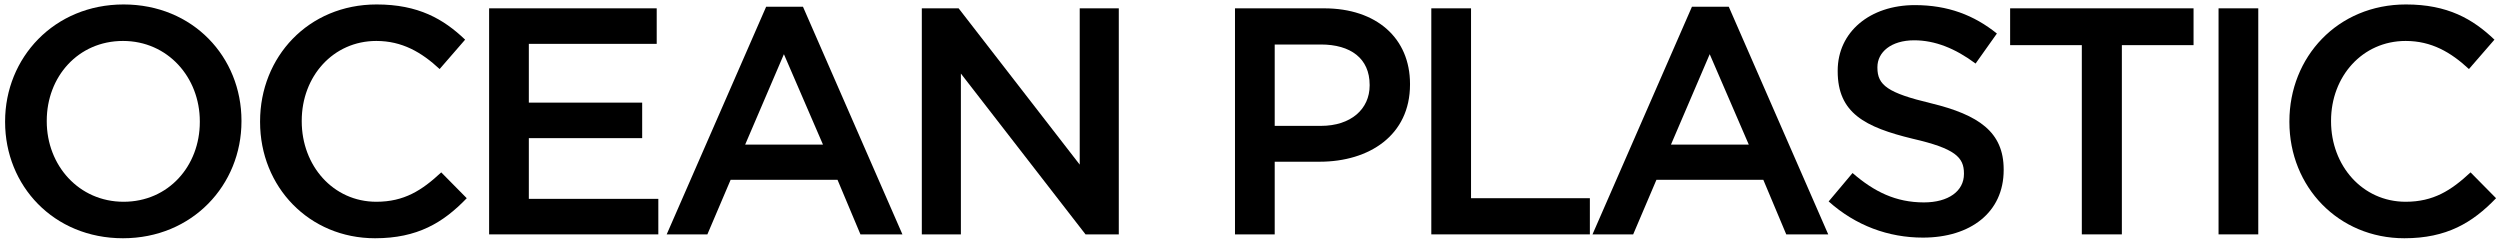
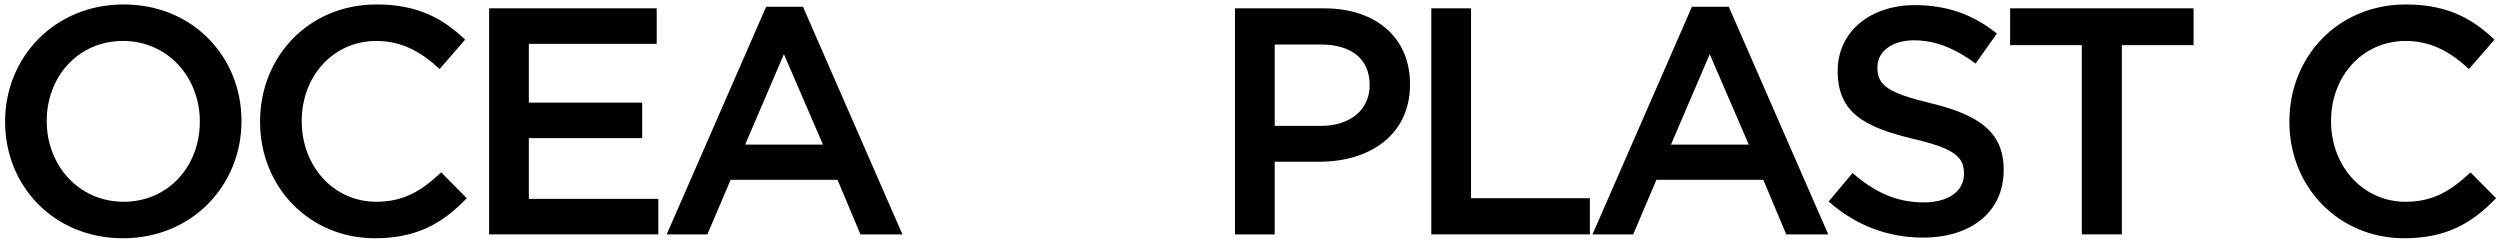
<svg xmlns="http://www.w3.org/2000/svg" width="480" height="46" viewBox="0 0 480 46" fill="none">
  <path d="M23.609 45.744C36.939 45.744 46.363 35.514 46.363 23.3V23.176C46.363 10.962 37.063 0.856 23.733 0.856C10.403 0.856 0.979 11.086 0.979 23.3V23.424C0.979 35.638 10.279 45.744 23.609 45.744ZM23.733 38.738C15.115 38.738 8.977 31.732 8.977 23.3V23.176C8.977 14.744 14.991 7.862 23.609 7.862C32.227 7.862 38.365 14.868 38.365 23.3V23.424C38.365 31.856 32.351 38.738 23.733 38.738Z" fill="black" />
  <path d="M72.007 45.744C80.129 45.744 85.089 42.768 89.615 38.056L84.717 33.096C80.997 36.568 77.587 38.738 72.255 38.738C63.947 38.738 57.933 31.794 57.933 23.3V23.176C57.933 14.682 63.947 7.862 72.255 7.862C77.215 7.862 80.935 10.032 84.407 13.256L89.305 7.614C85.151 3.646 80.315 0.856 72.317 0.856C59.173 0.856 49.935 10.962 49.935 23.3V23.424C49.935 35.886 59.359 45.744 72.007 45.744Z" fill="black" />
  <path d="M93.91 45H126.398V38.18H101.536V26.524H123.298V19.704H101.536V8.42H126.088V1.6H93.91V45Z" fill="black" />
  <path d="M128.005 45H135.817L140.281 34.522H160.803L165.205 45H173.265L154.169 1.29H147.101L128.005 45ZM143.071 27.764L150.511 10.404L158.013 27.764H143.071Z" fill="black" />
-   <path d="M176.988 45H184.49V14.124L208.422 45H214.808V1.6H207.306V31.608L184.056 1.6H176.988V45Z" fill="black" />
  <path d="M237.118 45H244.744V31.05H253.362C262.91 31.05 270.722 25.966 270.722 16.232V16.108C270.722 7.366 264.336 1.6 254.23 1.6H237.118V45ZM244.744 24.168V8.544H253.61C259.314 8.544 262.972 11.21 262.972 16.294V16.418C262.972 20.944 259.376 24.168 253.61 24.168H244.744Z" fill="black" />
  <path d="M274.812 45H305.254V38.056H282.438V1.6H274.812V45Z" fill="black" />
  <path d="M305.759 45H313.571L318.035 34.522H338.557L342.959 45H351.019L331.923 1.29H324.855L305.759 45ZM320.825 27.764L328.265 10.404L335.767 27.764H320.825Z" fill="black" />
  <path d="M369.205 45.62C378.319 45.62 384.705 40.784 384.705 32.662V32.538C384.705 25.346 379.931 22.06 370.755 19.828C362.447 17.844 360.463 16.356 360.463 13.008V12.884C360.463 10.032 363.067 7.738 367.531 7.738C371.499 7.738 375.405 9.288 379.311 12.202L383.403 6.436C379.001 2.902 373.979 0.98 367.655 0.98C359.037 0.98 352.837 6.126 352.837 13.566V13.69C352.837 21.688 358.045 24.416 367.283 26.648C375.343 28.508 377.079 30.182 377.079 33.282V33.406C377.079 36.692 374.103 38.862 369.391 38.862C363.997 38.862 359.843 36.816 355.689 33.22L351.101 38.676C356.309 43.326 362.571 45.62 369.205 45.62Z" fill="black" />
  <path d="M399.709 45H407.397V8.668H421.161V1.6H385.945V8.668H399.709V45Z" fill="black" />
-   <path d="M425.962 45H433.588V1.6H425.962V45Z" fill="black" />
  <path d="M461.636 45.744C469.758 45.744 474.718 42.768 479.244 38.056L474.346 33.096C470.626 36.568 467.216 38.738 461.884 38.738C453.576 38.738 447.562 31.794 447.562 23.3V23.176C447.562 14.682 453.576 7.862 461.884 7.862C466.844 7.862 470.564 10.032 474.036 13.256L478.934 7.614C474.78 3.646 469.944 0.856 461.946 0.856C448.802 0.856 439.564 10.962 439.564 23.3V23.424C439.564 35.886 448.988 45.744 461.636 45.744Z" fill="black" />
</svg>